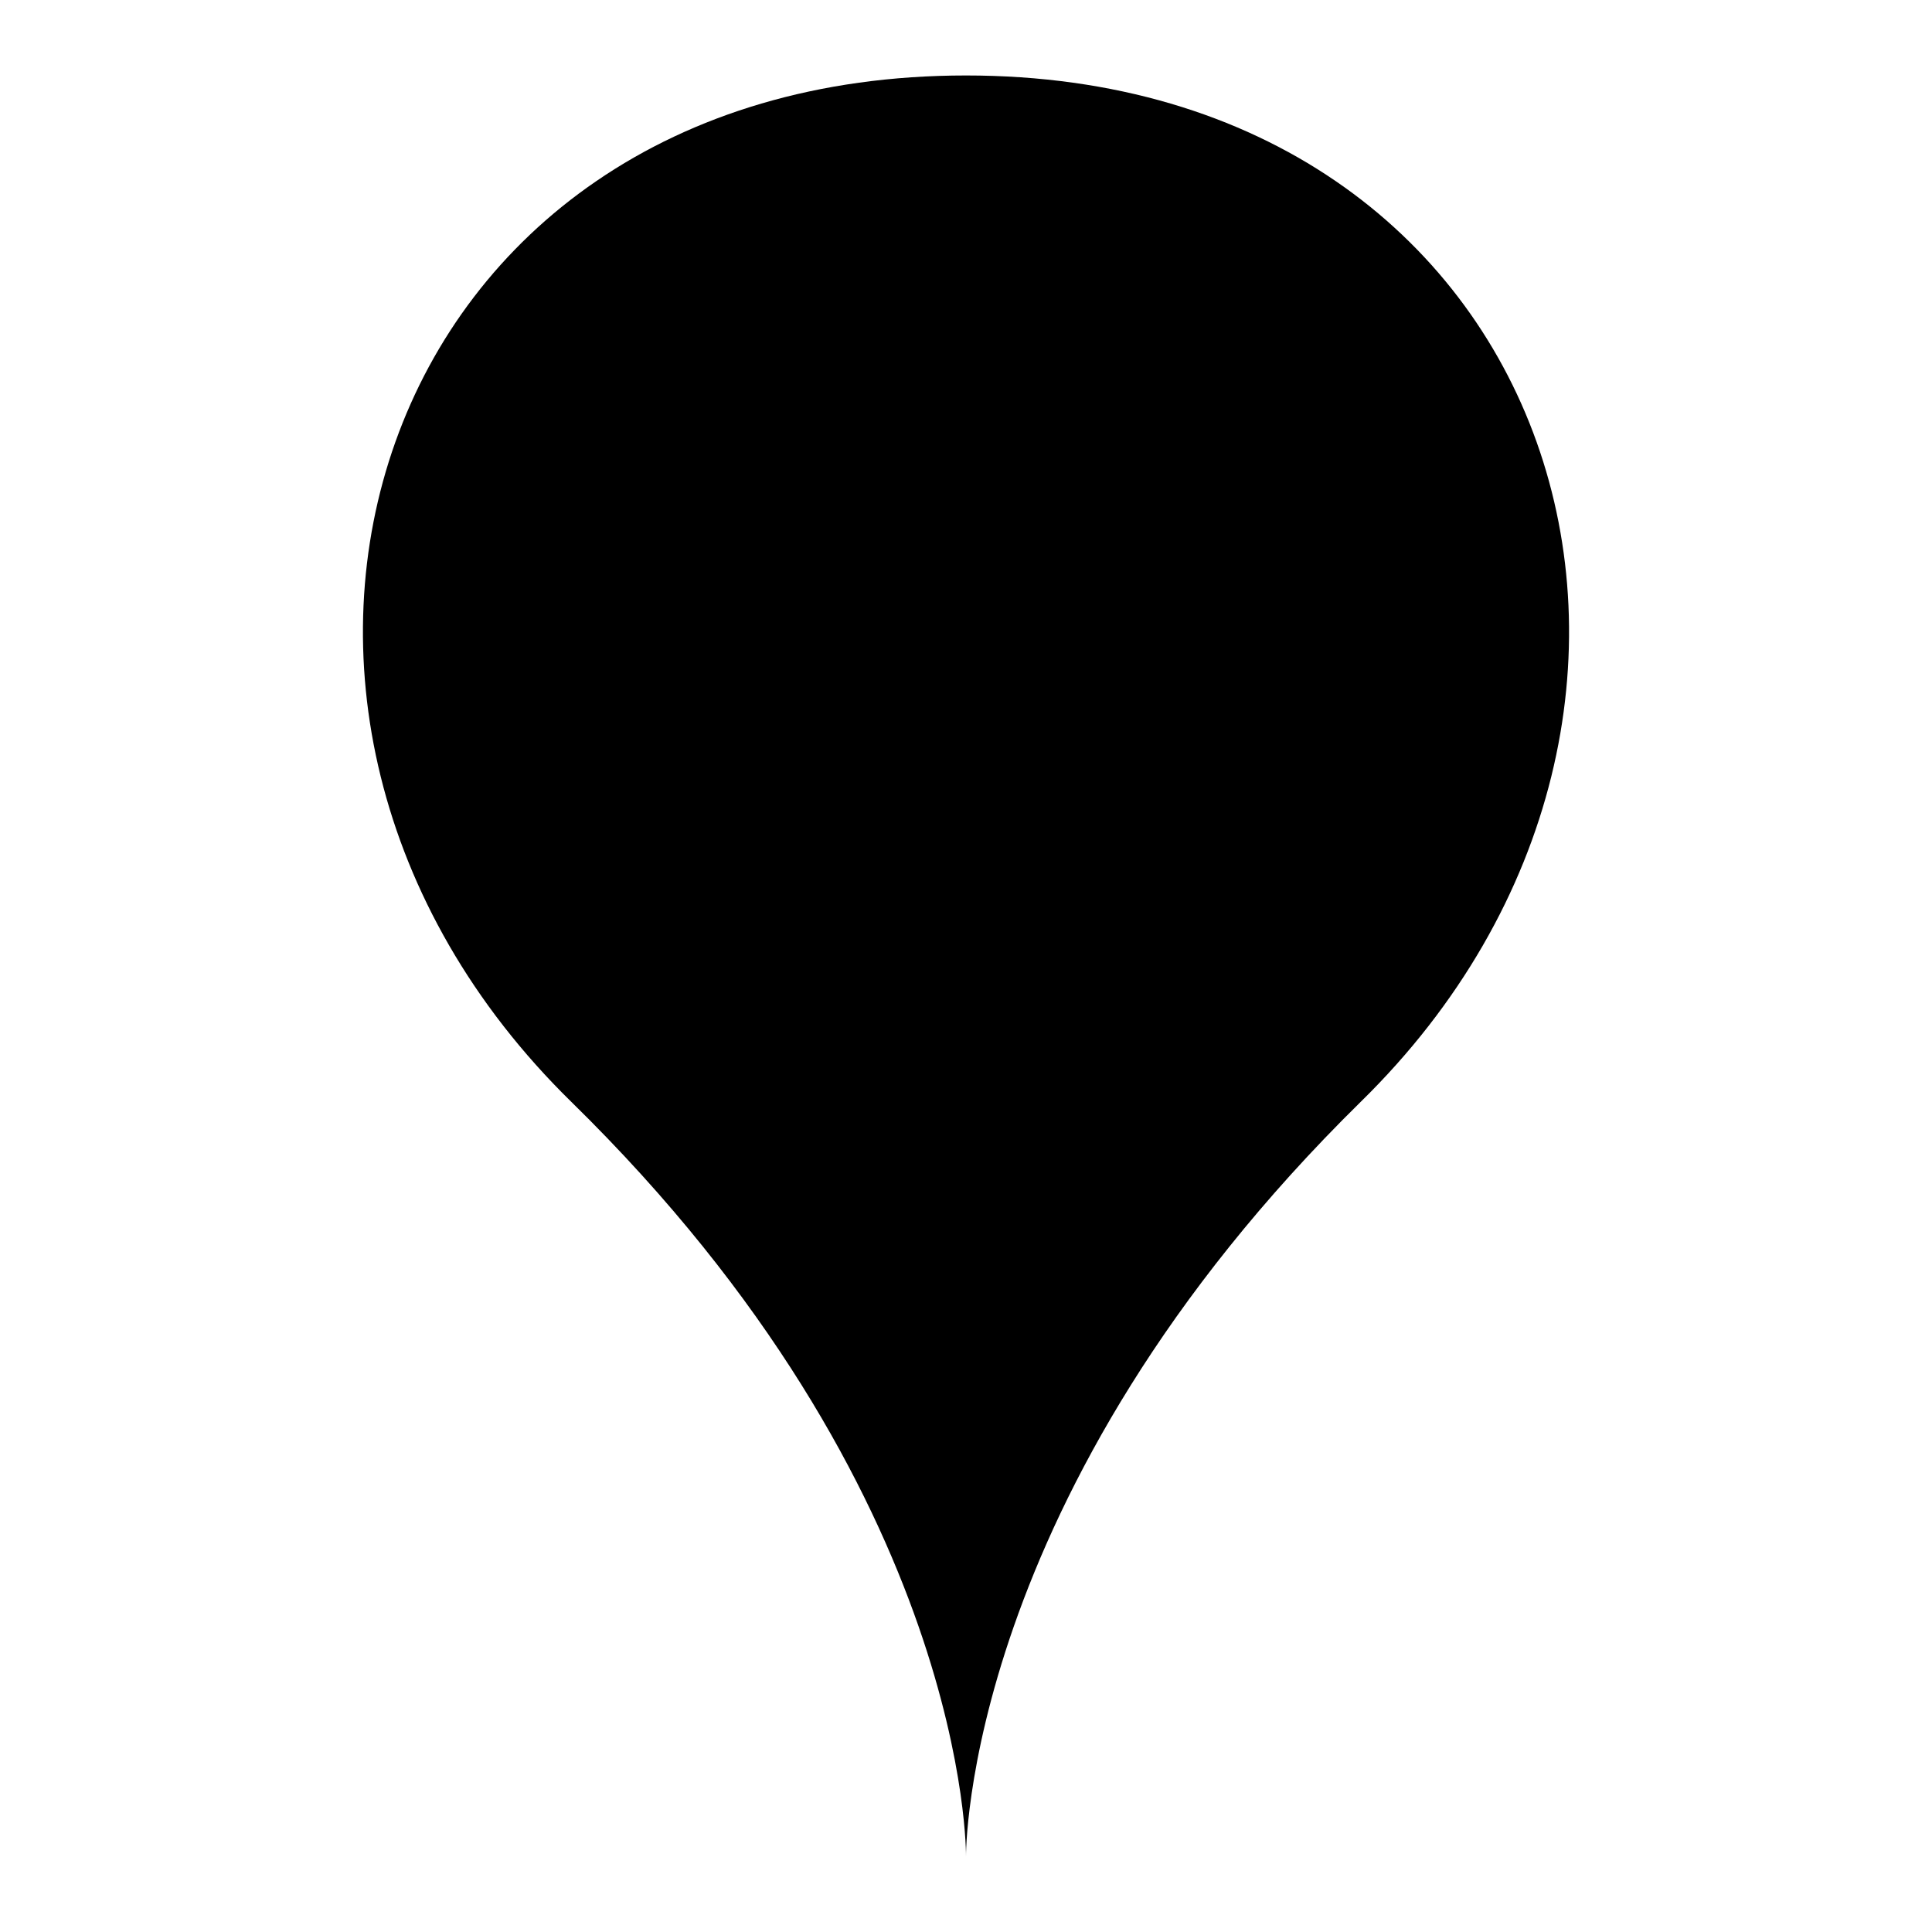
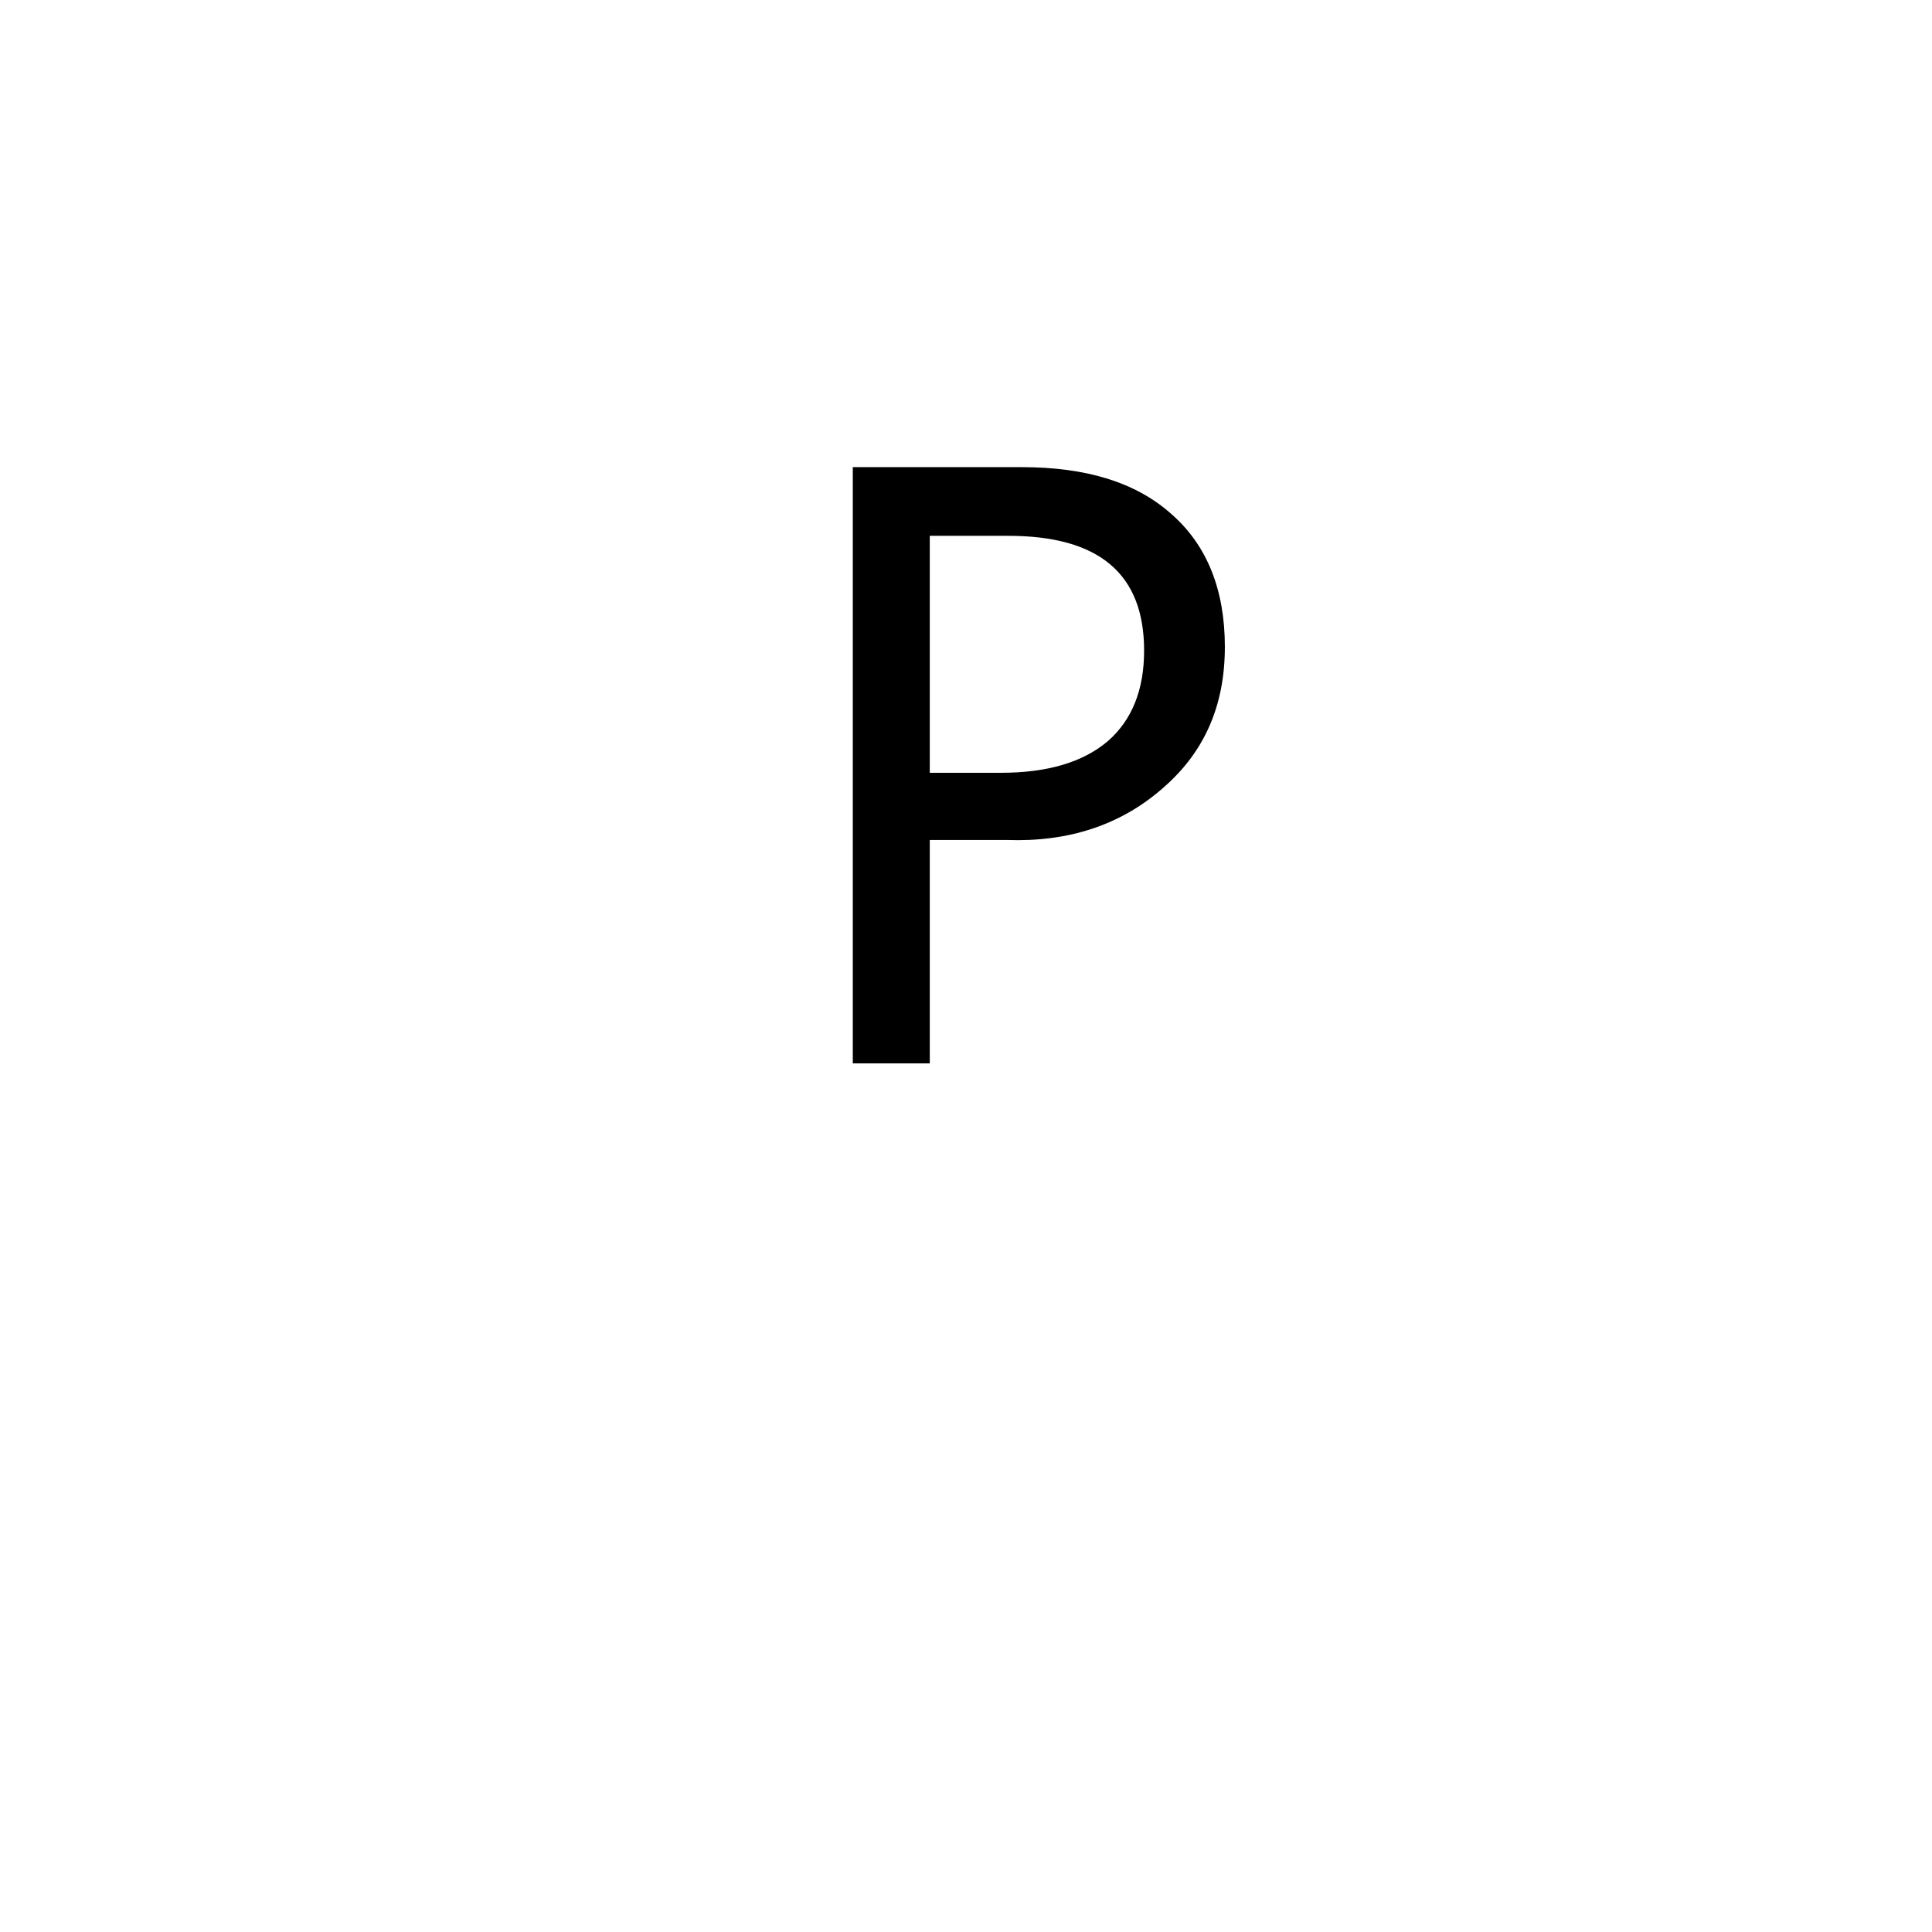
<svg xmlns="http://www.w3.org/2000/svg" version="1.1" x="0px" y="0px" viewBox="0 0 256 256" enable-background="new 0 0 256 256" xml:space="preserve">
  <g>
    <g>
-       <path fill="#000000" d="M128,10C49,10,22.8,94.2,75.7,146c52.9,51.8,52.3,100,52.3,100s-0.5-48.1,52.3-100C233.2,94.2,207,10,128,10z" />
      <path fill="#000000" d="M123.2,111.4v29.5H113V61.9h22.4c8.5,0,15.1,2,19.8,6.2c4.7,4.1,7.1,10,7.1,17.6c0,7.8-2.7,14-8.3,18.8c-5.5,4.8-12.4,7.1-20.6,6.8H123.2L123.2,111.4z M123.2,70.9v31.5h9.4c6.2,0,10.9-1.4,14.2-4.2c3.2-2.8,4.8-6.8,4.8-12c0-10.2-6-15.2-18-15.2H123.2L123.2,70.9z" />
    </g>
  </g>
</svg>